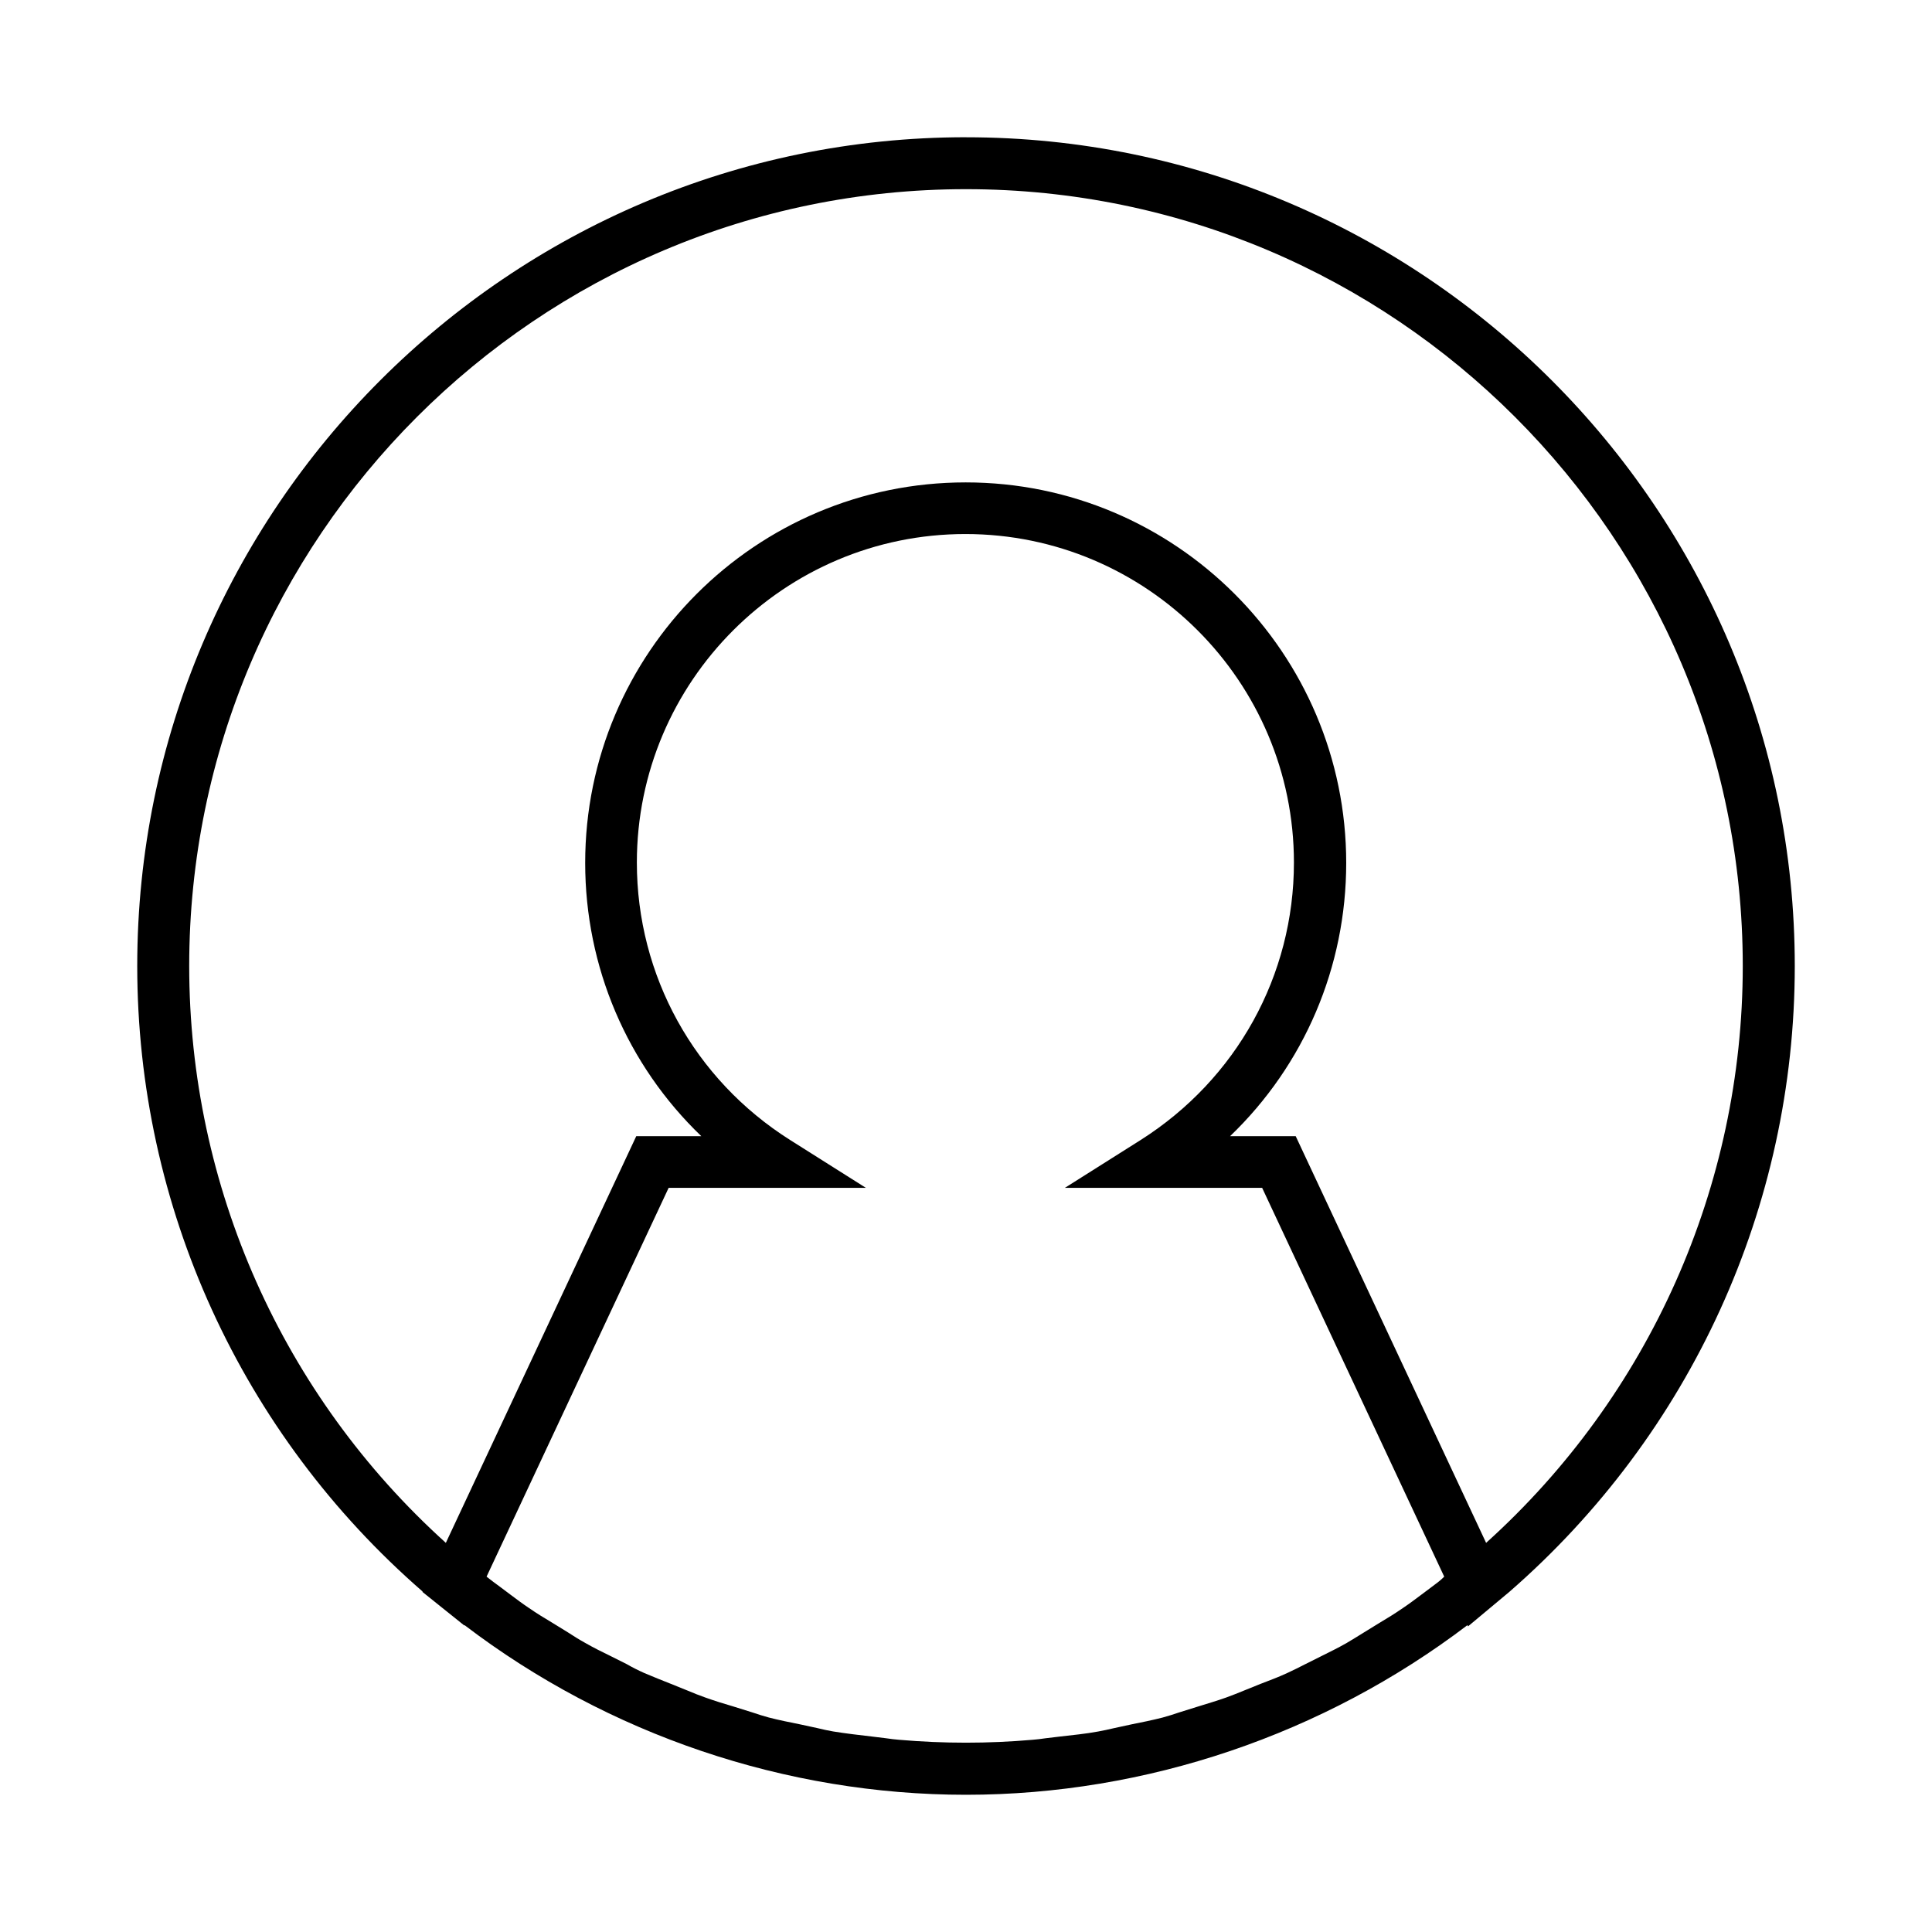
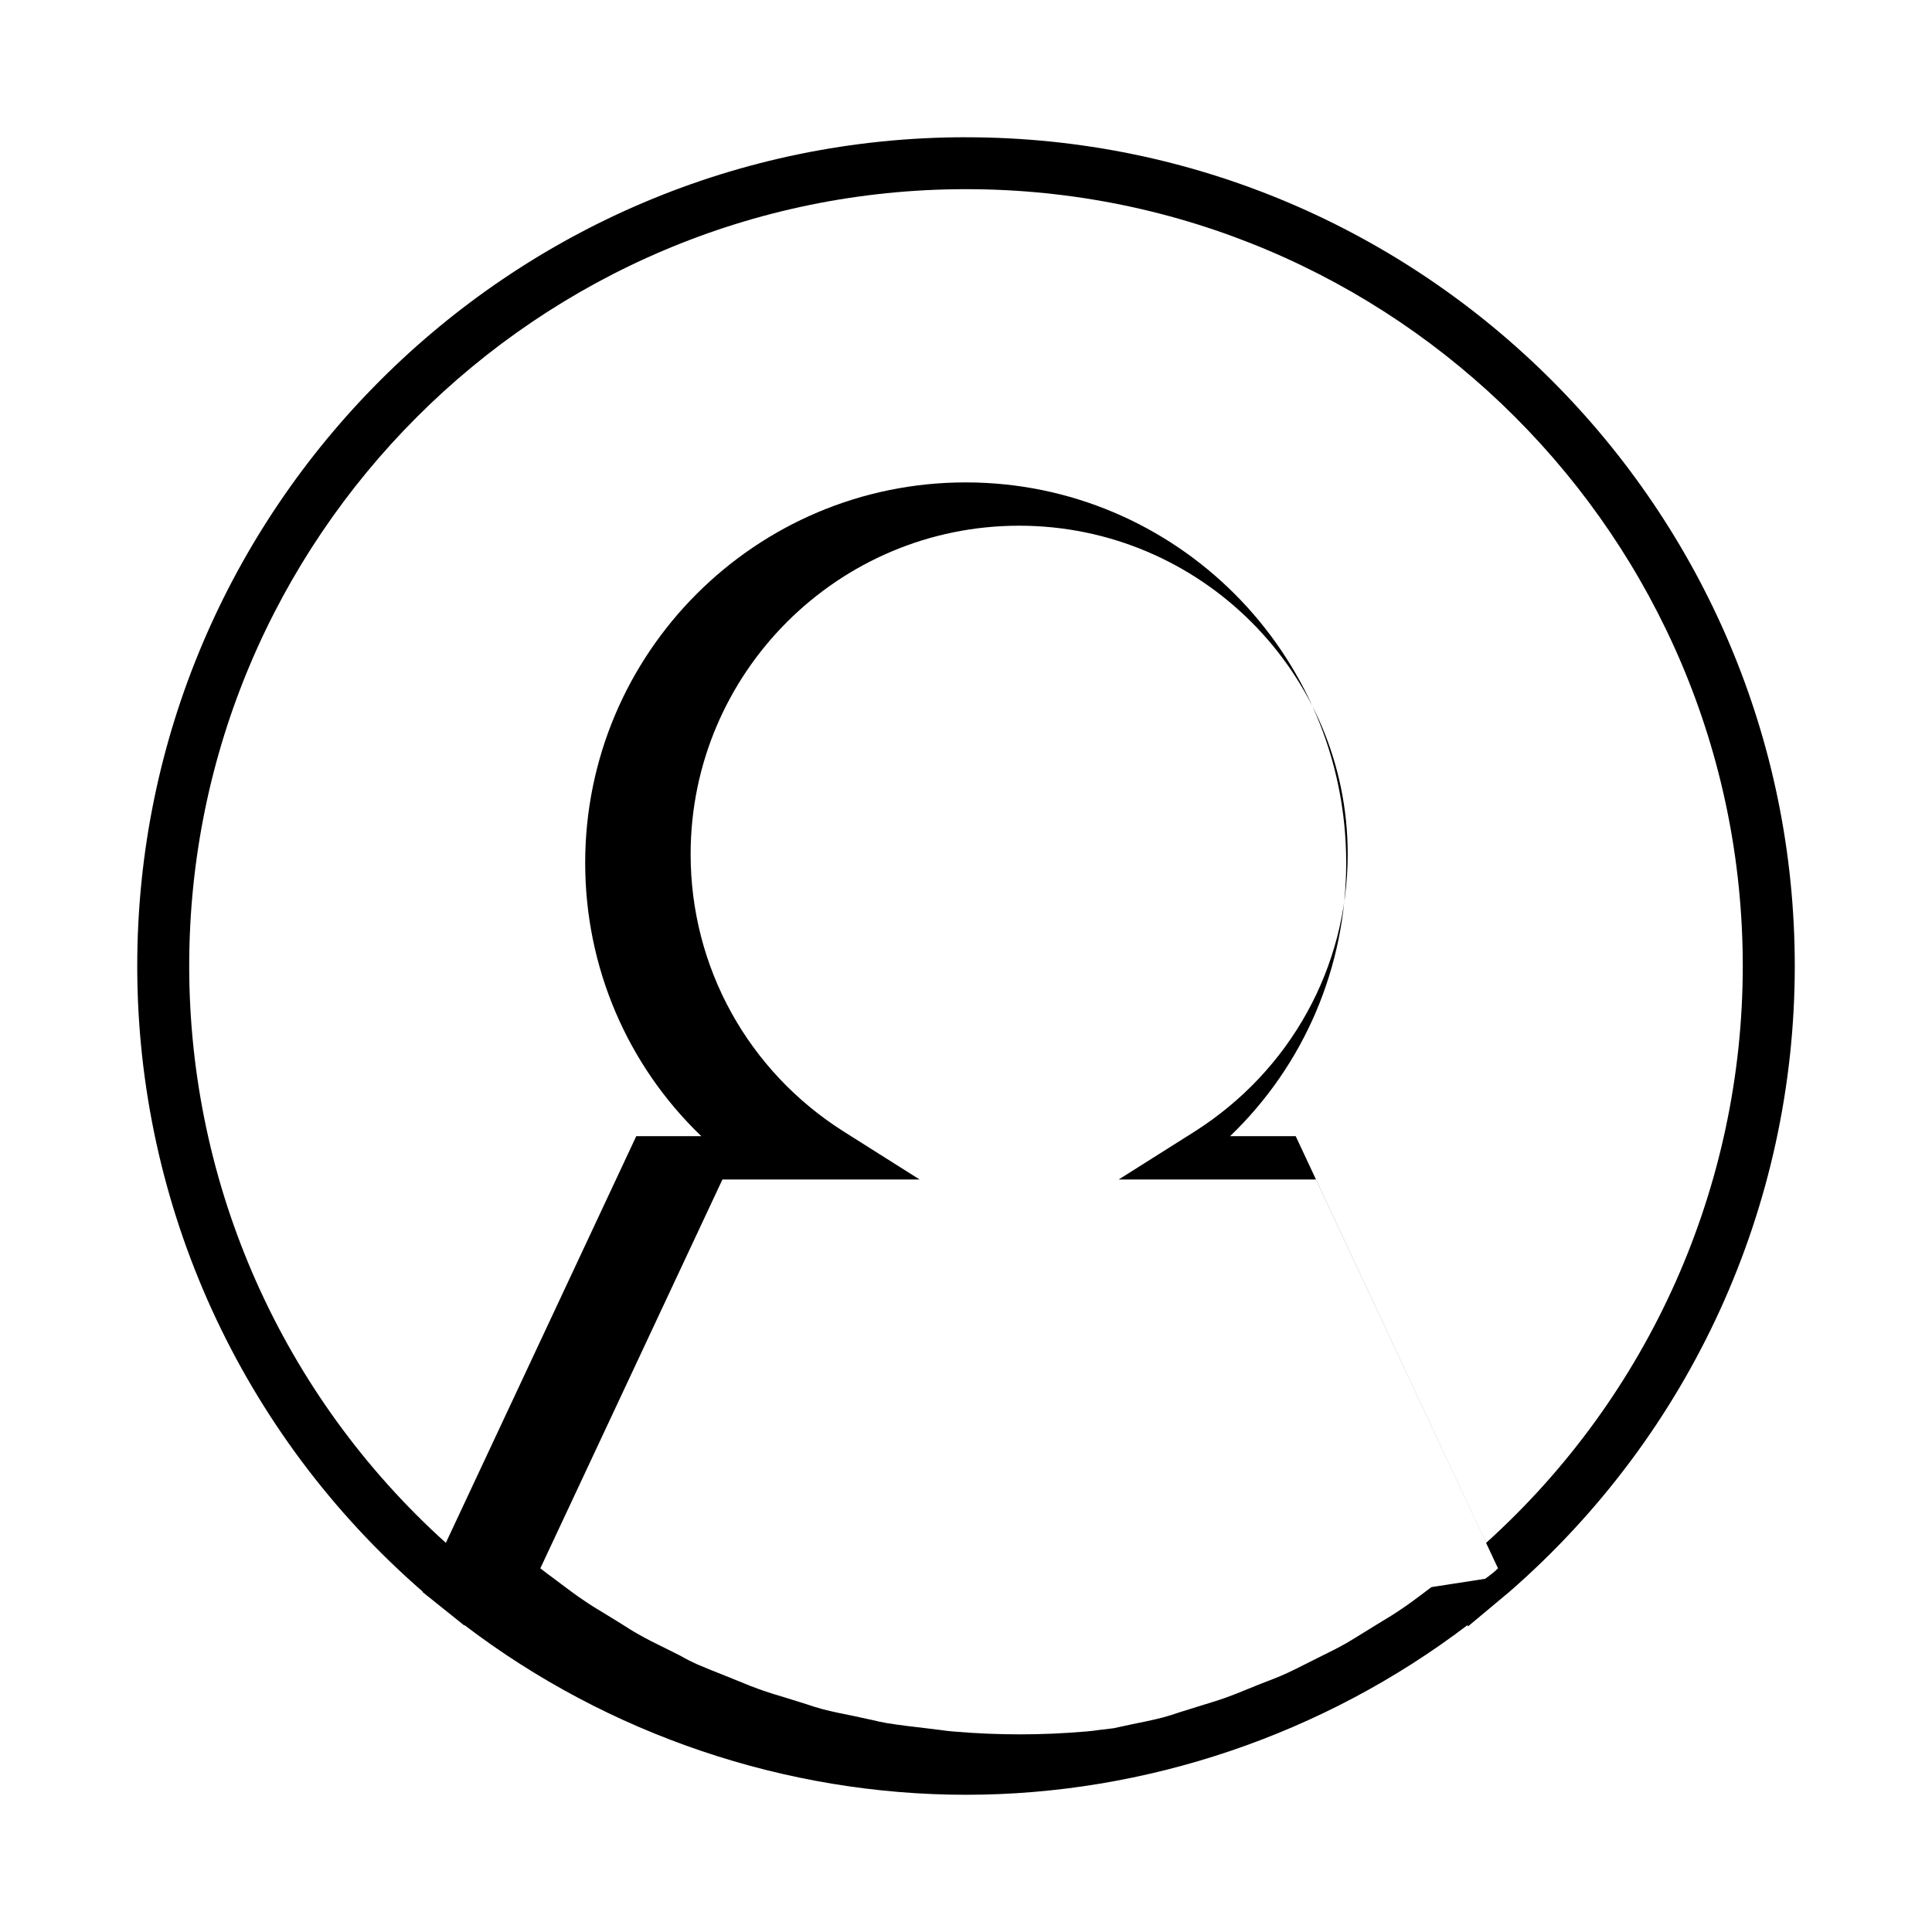
<svg xmlns="http://www.w3.org/2000/svg" fill="#000000" width="800px" height="800px" version="1.1" viewBox="144 144 512 512">
-   <path d="m400 180.37c-121.07 0-219.63 98.559-219.63 219.63 0 63.684 27.551 123.98 75.648 165.79l-0.078 0.078 11.098 8.895 0.078-0.078c38.105 29.047 85.18 44.949 132.89 44.949 47.703 0 94.777-15.98 132.88-44.949l0.156 0.316 10.941-9.133c48.098-41.879 75.652-102.18 75.652-165.86 0-121.07-98.559-219.63-219.63-219.63zm123.35 384.23-2.832 2.125c-1.574 1.18-3.148 2.363-4.801 3.465-2.047 1.418-4.094 2.676-6.219 3.938l-4.094 2.519c-1.496 0.945-3.07 1.891-4.644 2.832-2.203 1.258-4.488 2.363-6.691 3.465l-4.25 2.125c-1.574 0.789-3.07 1.574-4.644 2.281-2.363 1.102-4.723 1.969-7.164 2.914l-4.488 1.812c-1.574 0.629-3.07 1.258-4.644 1.812-2.441 0.867-4.879 1.574-7.398 2.363l-5.039 1.574c-1.418 0.473-2.832 0.945-4.328 1.34-2.754 0.707-5.512 1.258-8.266 1.812l-4.723 1.023c-1.34 0.316-2.754 0.629-4.094 0.867-3.387 0.629-6.769 0.945-10.156 1.34l-3.859 0.461c-1.102 0.156-2.203 0.316-3.387 0.395-11.809 1.023-23.457 1.023-35.344 0-1.102-0.078-2.281-0.234-3.387-0.395l-3.856-0.473c-3.387-0.395-6.848-0.789-10.234-1.34-1.418-0.234-2.754-0.551-4.094-0.867l-4.723-1.023c-2.754-0.551-5.512-1.102-8.266-1.812-1.496-0.395-2.914-0.867-4.328-1.34l-5.039-1.574c-2.441-0.707-4.961-1.496-7.398-2.363-1.574-0.551-3.148-1.18-4.644-1.812l-4.488-1.812c-2.363-0.945-4.801-1.891-7.164-2.914-1.574-0.707-3.148-1.496-4.644-2.363l-4.25-2.125c-2.281-1.102-4.488-2.203-6.691-3.465-1.574-0.867-3.07-1.812-4.644-2.832l-4.094-2.519c-2.125-1.258-4.172-2.519-6.219-3.938-1.652-1.102-3.227-2.281-4.801-3.465l-2.832-2.125c-1.18-0.867-2.363-1.73-3.543-2.676l48.254-103.04h52.27l-20.074-12.676c-25.426-16.059-40.621-43.609-40.621-73.523 0-48.02 39.047-87.066 87.066-87.066 48.02 0 87.066 39.047 87.066 87.066 0 29.914-15.191 57.387-40.621 73.523l-20.074 12.676h52.27l48.254 103.04c-1.02 1.039-2.199 1.906-3.383 2.769zm14.484-11.727-50.457-107.77h-17.398c19.68-18.895 30.781-44.871 30.781-72.422 0-55.578-45.184-100.84-100.84-100.84s-100.84 45.184-100.84 100.84c0 27.551 11.098 53.531 30.781 72.422h-17.246l-50.461 107.77c-43.293-39.047-68.012-94.543-68.012-152.88 0-113.52 92.34-205.86 205.86-205.86 113.51 0 205.85 92.34 205.85 205.86 0 58.332-24.719 113.83-68.016 152.88z" />
+   <path d="m400 180.37c-121.07 0-219.63 98.559-219.63 219.63 0 63.684 27.551 123.98 75.648 165.79l-0.078 0.078 11.098 8.895 0.078-0.078c38.105 29.047 85.18 44.949 132.89 44.949 47.703 0 94.777-15.98 132.88-44.949l0.156 0.316 10.941-9.133c48.098-41.879 75.652-102.18 75.652-165.86 0-121.07-98.559-219.63-219.63-219.63zm123.35 384.23-2.832 2.125c-1.574 1.18-3.148 2.363-4.801 3.465-2.047 1.418-4.094 2.676-6.219 3.938l-4.094 2.519c-1.496 0.945-3.07 1.891-4.644 2.832-2.203 1.258-4.488 2.363-6.691 3.465l-4.25 2.125c-1.574 0.789-3.07 1.574-4.644 2.281-2.363 1.102-4.723 1.969-7.164 2.914l-4.488 1.812c-1.574 0.629-3.07 1.258-4.644 1.812-2.441 0.867-4.879 1.574-7.398 2.363l-5.039 1.574c-1.418 0.473-2.832 0.945-4.328 1.34-2.754 0.707-5.512 1.258-8.266 1.812l-4.723 1.023l-3.859 0.461c-1.102 0.156-2.203 0.316-3.387 0.395-11.809 1.023-23.457 1.023-35.344 0-1.102-0.078-2.281-0.234-3.387-0.395l-3.856-0.473c-3.387-0.395-6.848-0.789-10.234-1.34-1.418-0.234-2.754-0.551-4.094-0.867l-4.723-1.023c-2.754-0.551-5.512-1.102-8.266-1.812-1.496-0.395-2.914-0.867-4.328-1.34l-5.039-1.574c-2.441-0.707-4.961-1.496-7.398-2.363-1.574-0.551-3.148-1.18-4.644-1.812l-4.488-1.812c-2.363-0.945-4.801-1.891-7.164-2.914-1.574-0.707-3.148-1.496-4.644-2.363l-4.25-2.125c-2.281-1.102-4.488-2.203-6.691-3.465-1.574-0.867-3.07-1.812-4.644-2.832l-4.094-2.519c-2.125-1.258-4.172-2.519-6.219-3.938-1.652-1.102-3.227-2.281-4.801-3.465l-2.832-2.125c-1.18-0.867-2.363-1.73-3.543-2.676l48.254-103.04h52.27l-20.074-12.676c-25.426-16.059-40.621-43.609-40.621-73.523 0-48.02 39.047-87.066 87.066-87.066 48.02 0 87.066 39.047 87.066 87.066 0 29.914-15.191 57.387-40.621 73.523l-20.074 12.676h52.27l48.254 103.04c-1.02 1.039-2.199 1.906-3.383 2.769zm14.484-11.727-50.457-107.77h-17.398c19.68-18.895 30.781-44.871 30.781-72.422 0-55.578-45.184-100.84-100.84-100.84s-100.84 45.184-100.84 100.84c0 27.551 11.098 53.531 30.781 72.422h-17.246l-50.461 107.77c-43.293-39.047-68.012-94.543-68.012-152.88 0-113.52 92.34-205.86 205.86-205.86 113.51 0 205.85 92.34 205.85 205.86 0 58.332-24.719 113.83-68.016 152.88z" />
</svg>